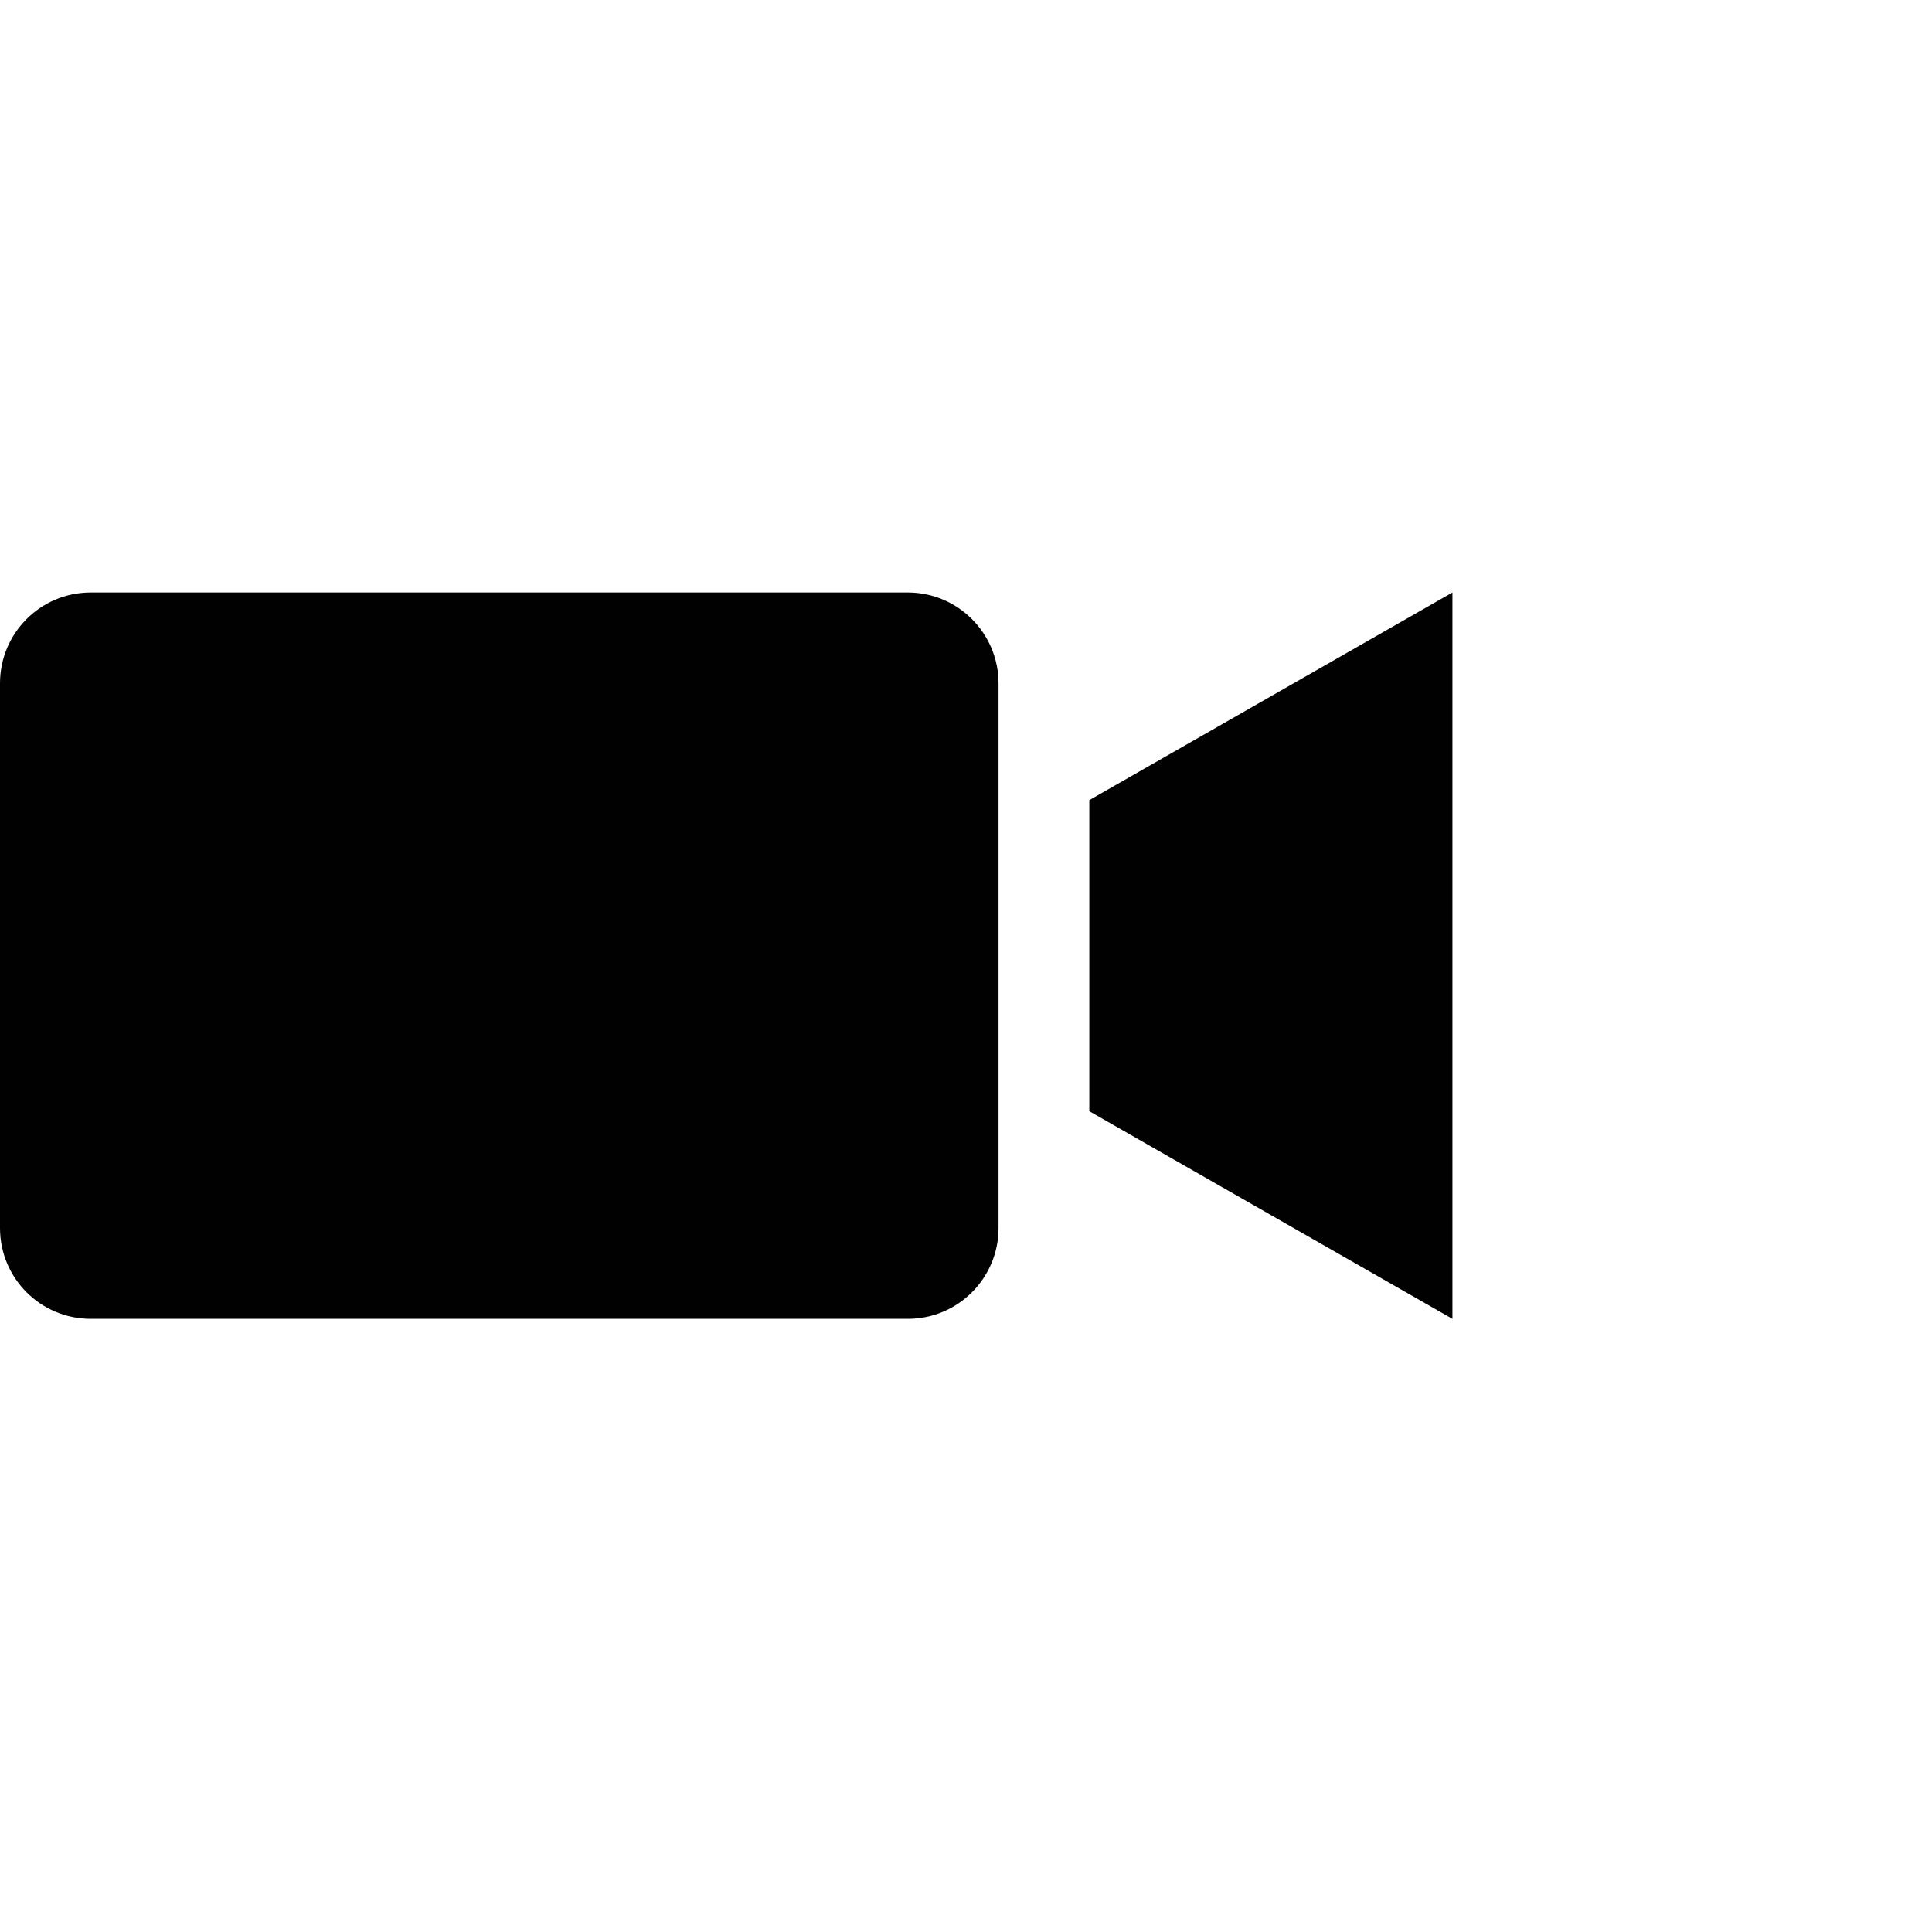
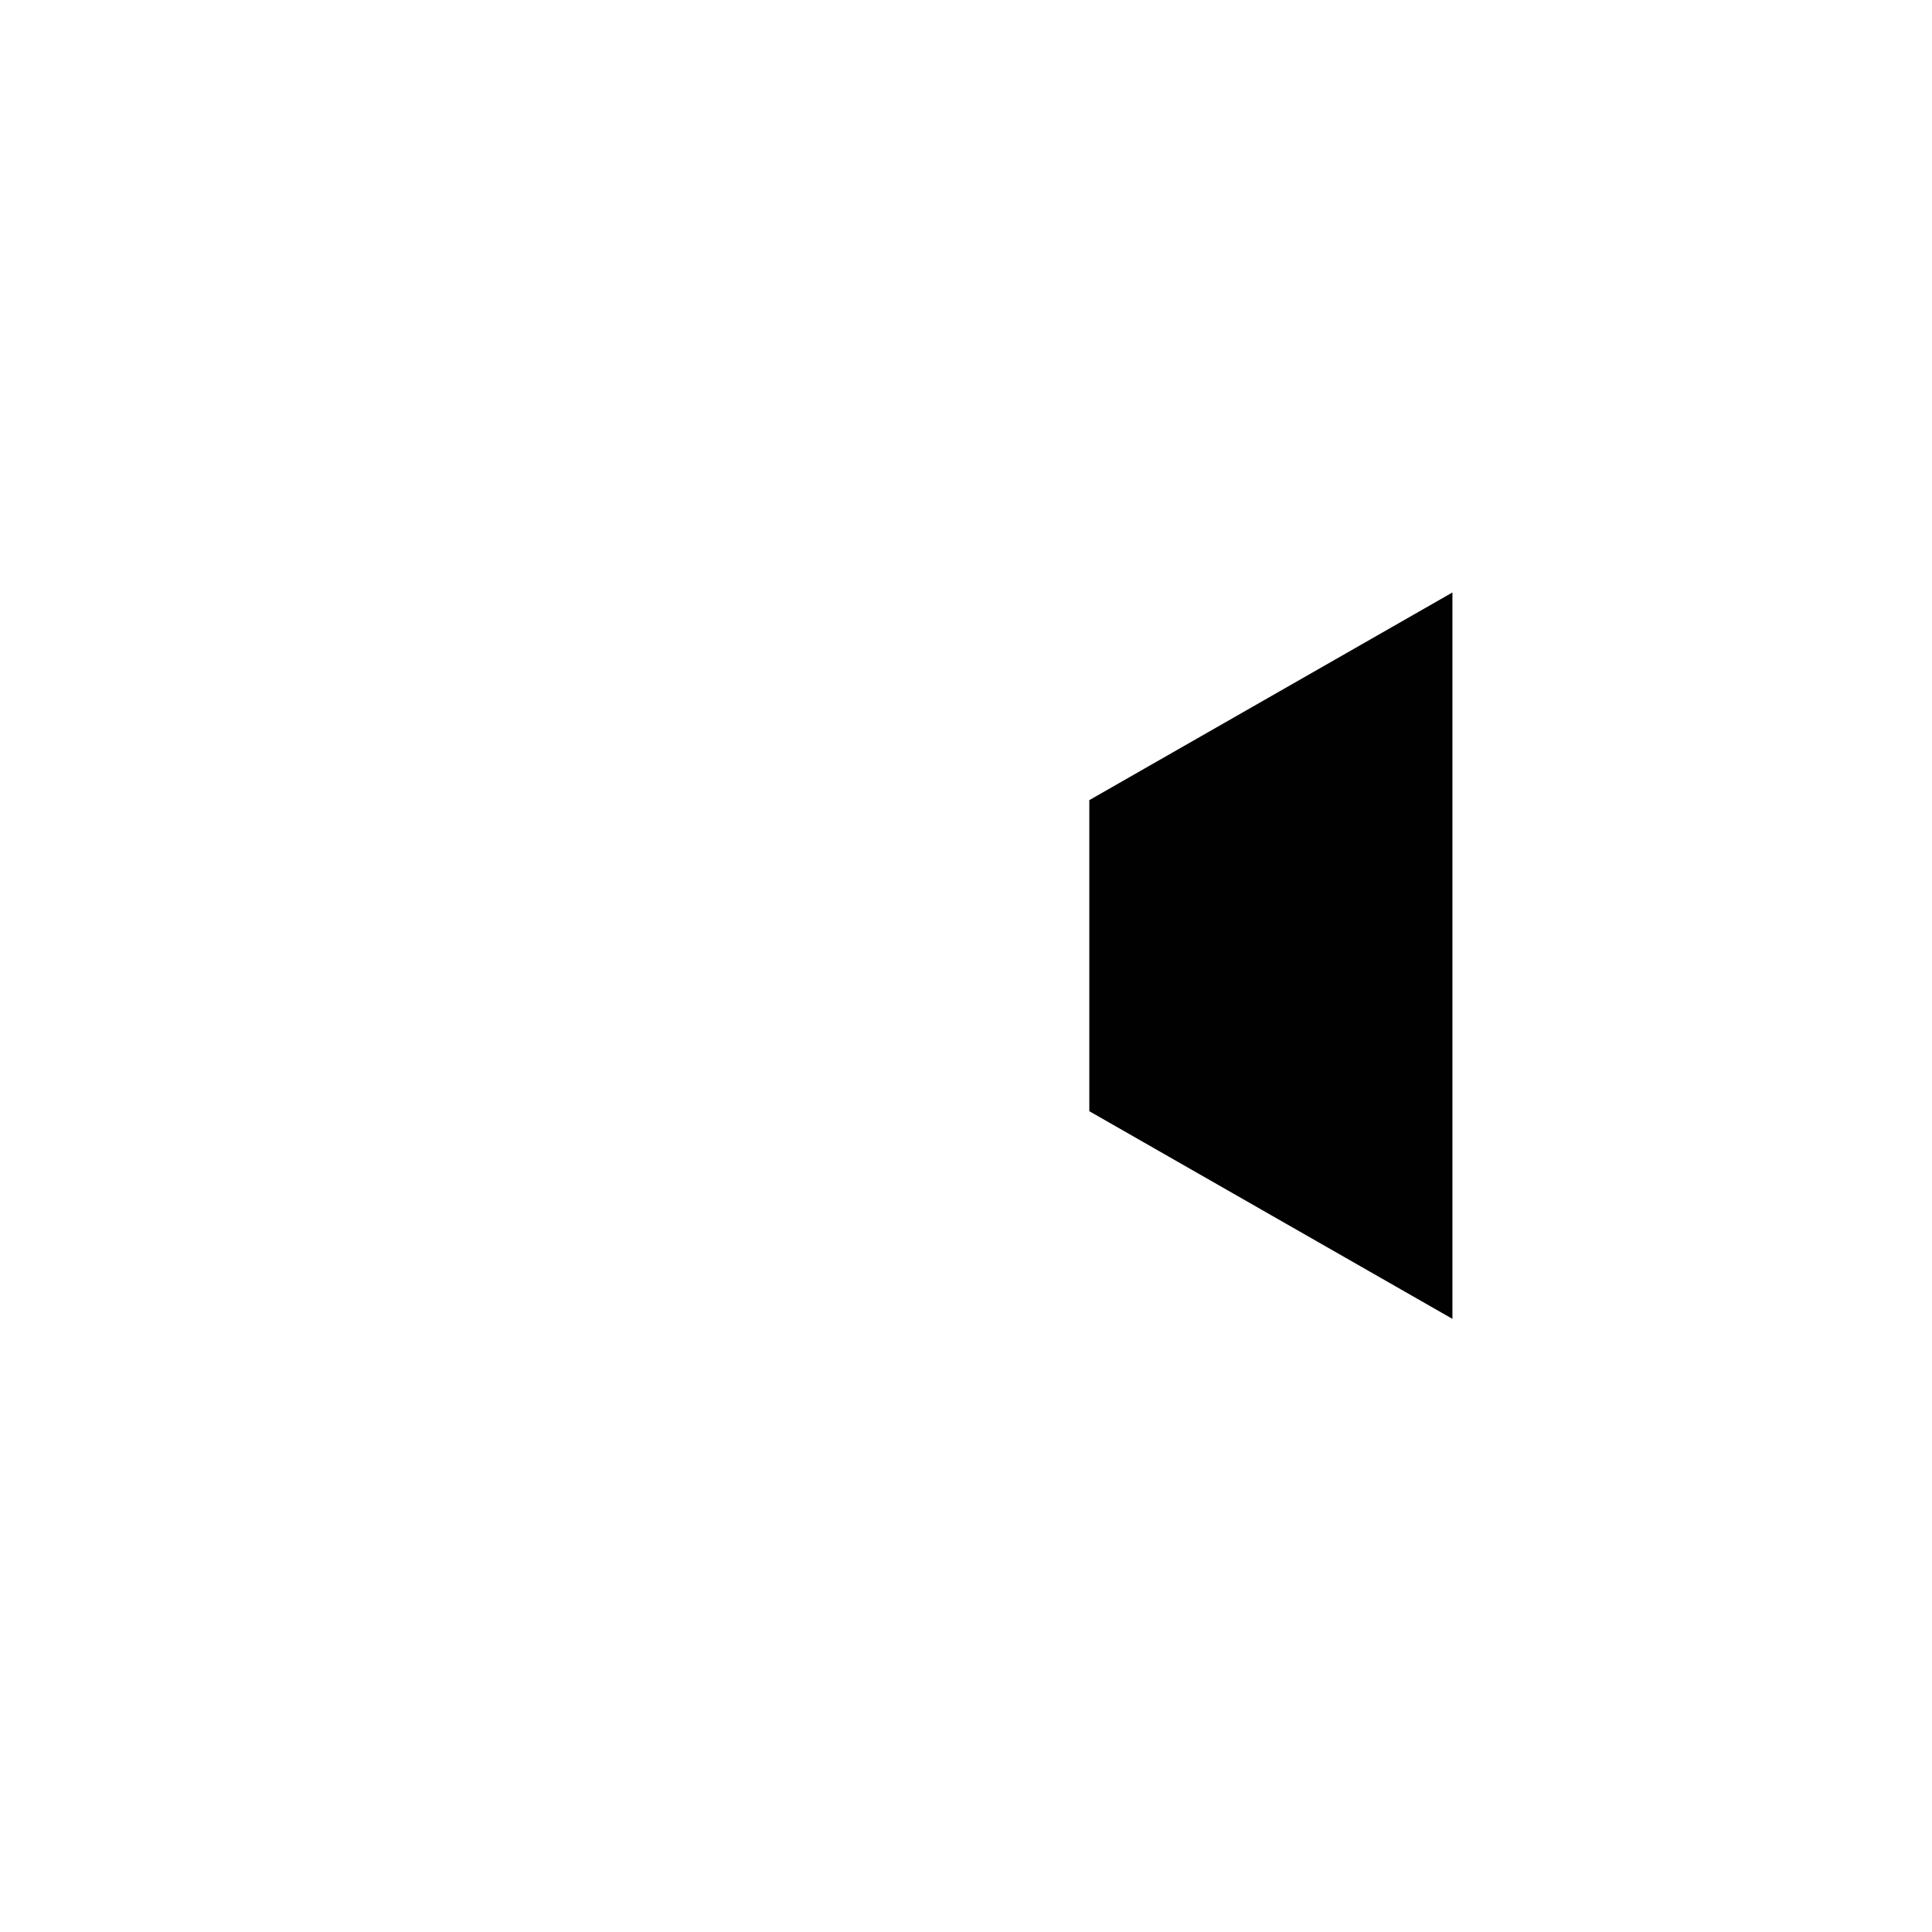
<svg xmlns="http://www.w3.org/2000/svg" width="75" height="75" viewBox="0 0 75 75" fill="none">
  <path d="M42.287 31.061V43.137L56.383 51.198V23L42.287 31.061Z" fill="#010101" />
-   <path d="M35.24 23H3.524C1.574 23 0 24.578 0 26.527V47.673C0 49.62 1.574 51.197 3.524 51.197H35.24C37.189 51.197 38.763 49.62 38.763 47.673V44.15V41.128V33.072V30.051V26.528C38.763 24.585 37.189 23 35.24 23Z" fill="#010101" />
</svg>